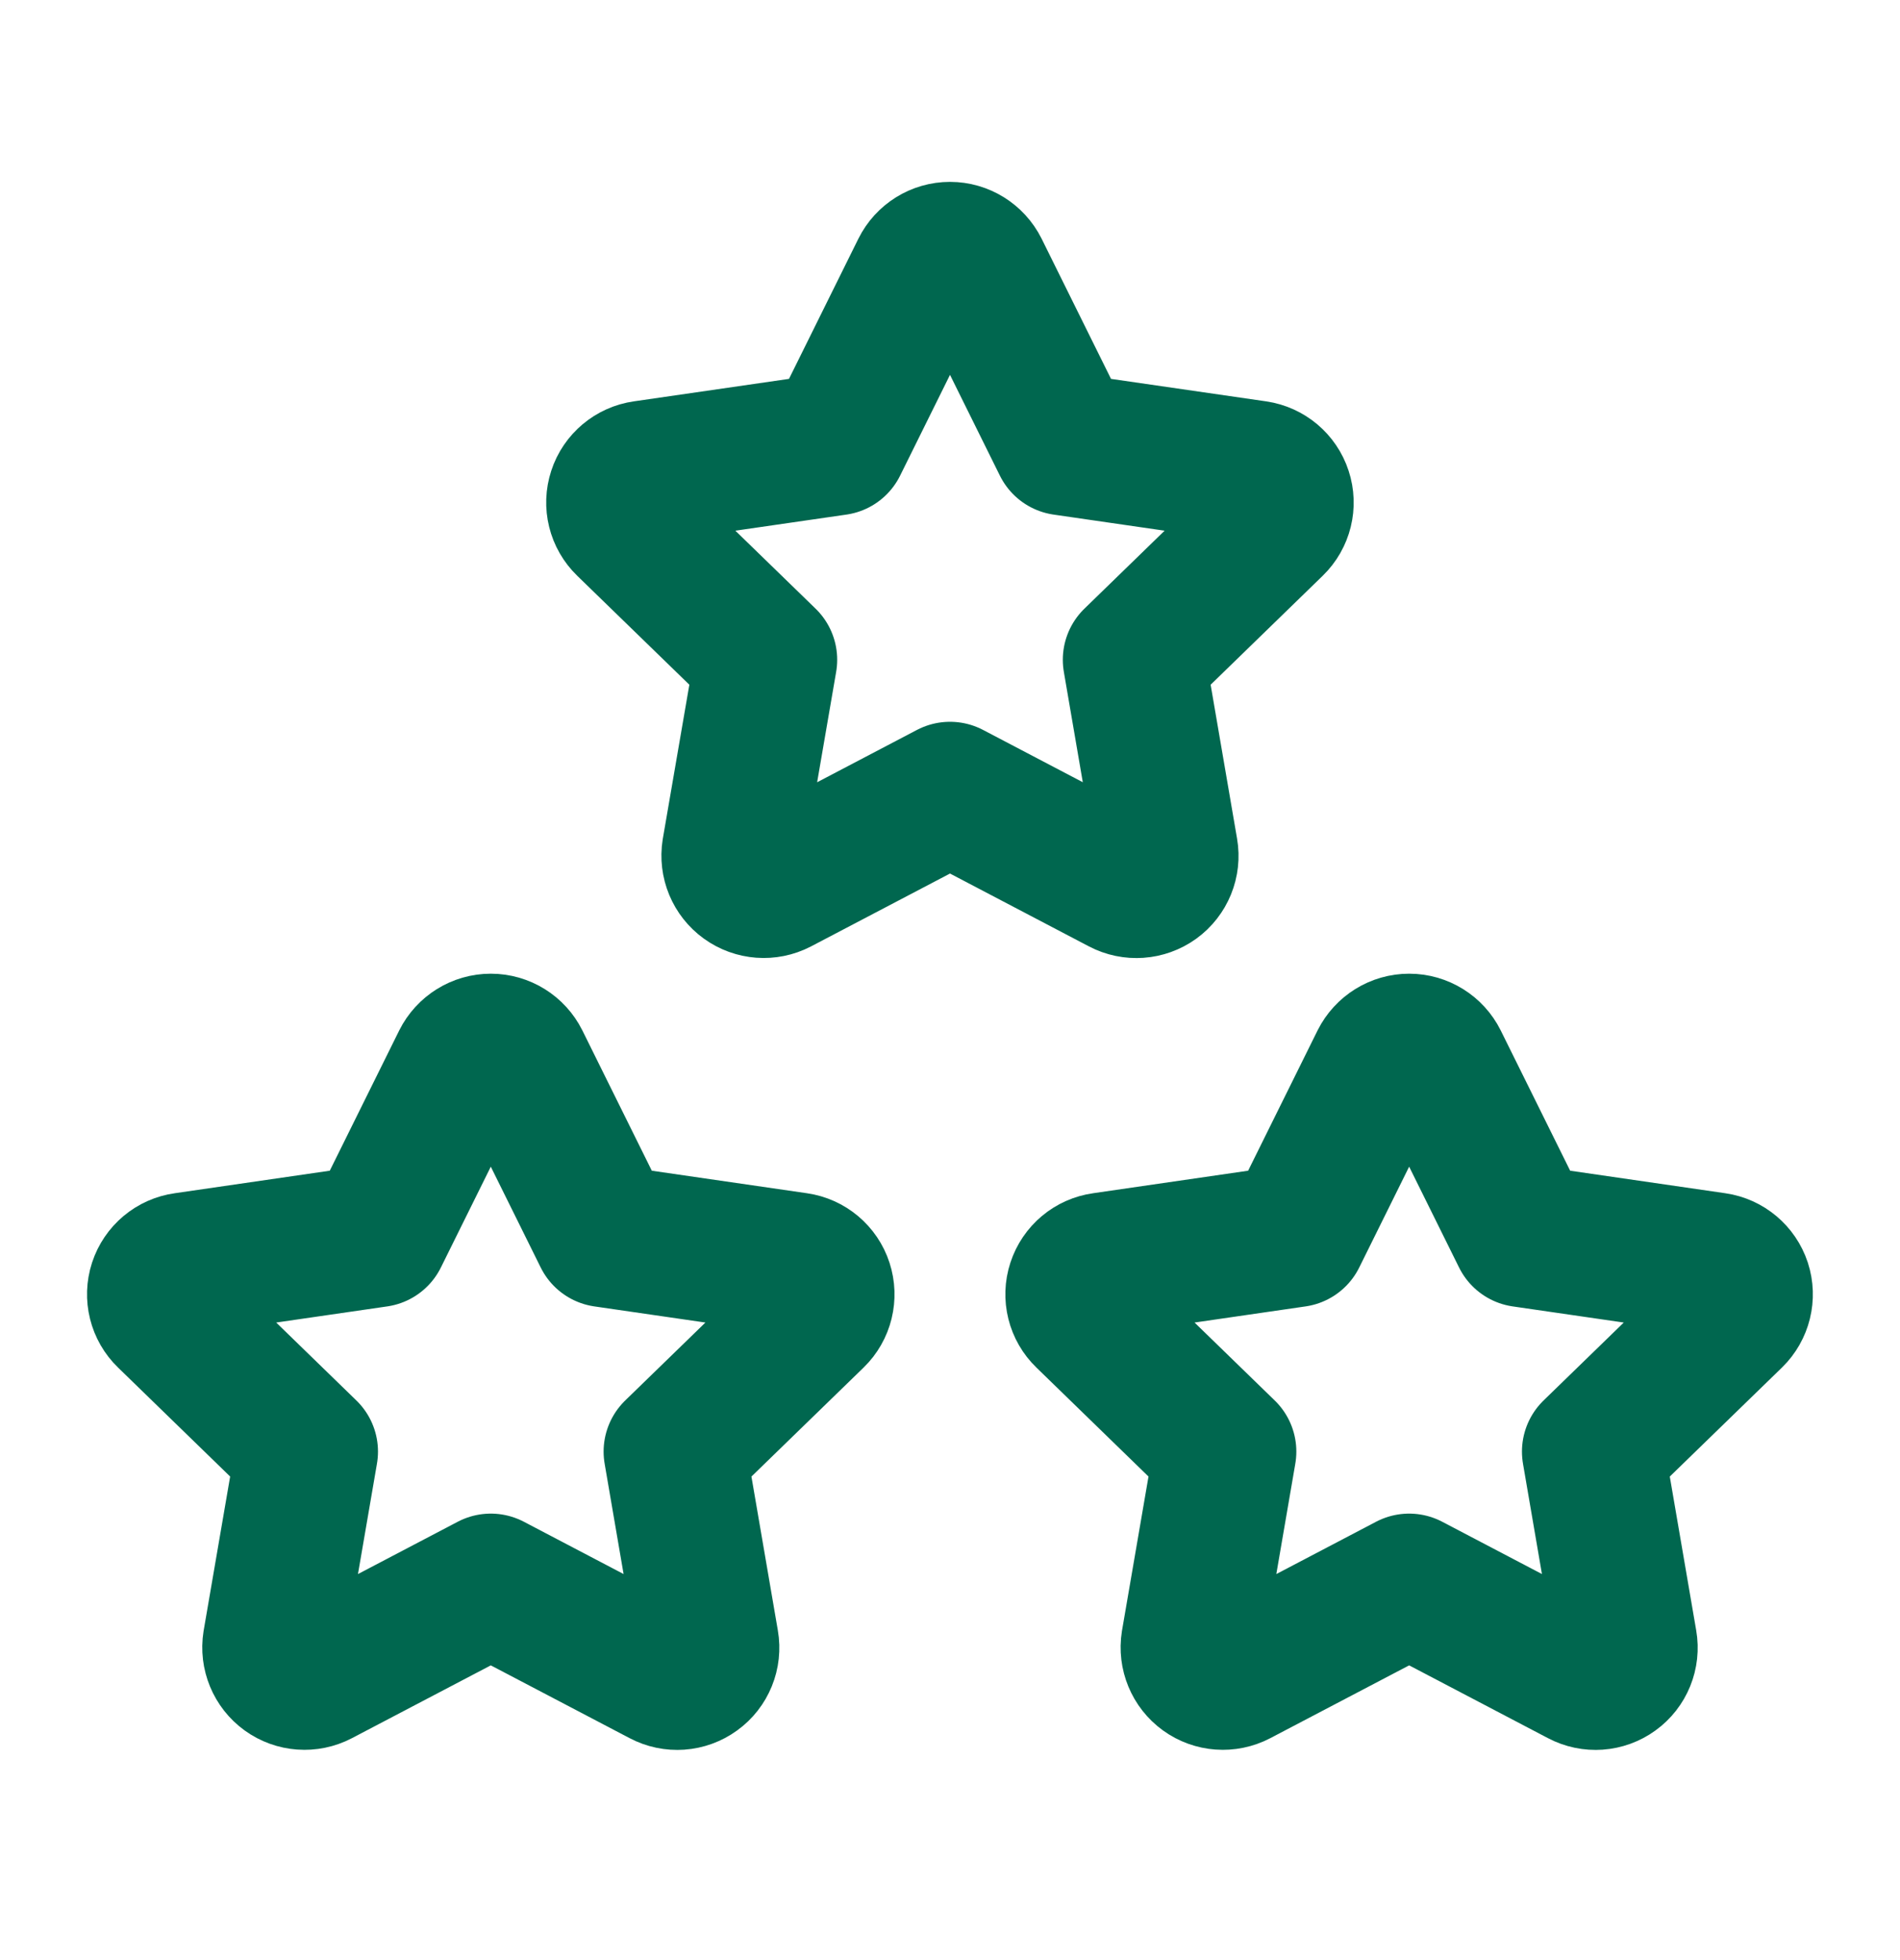
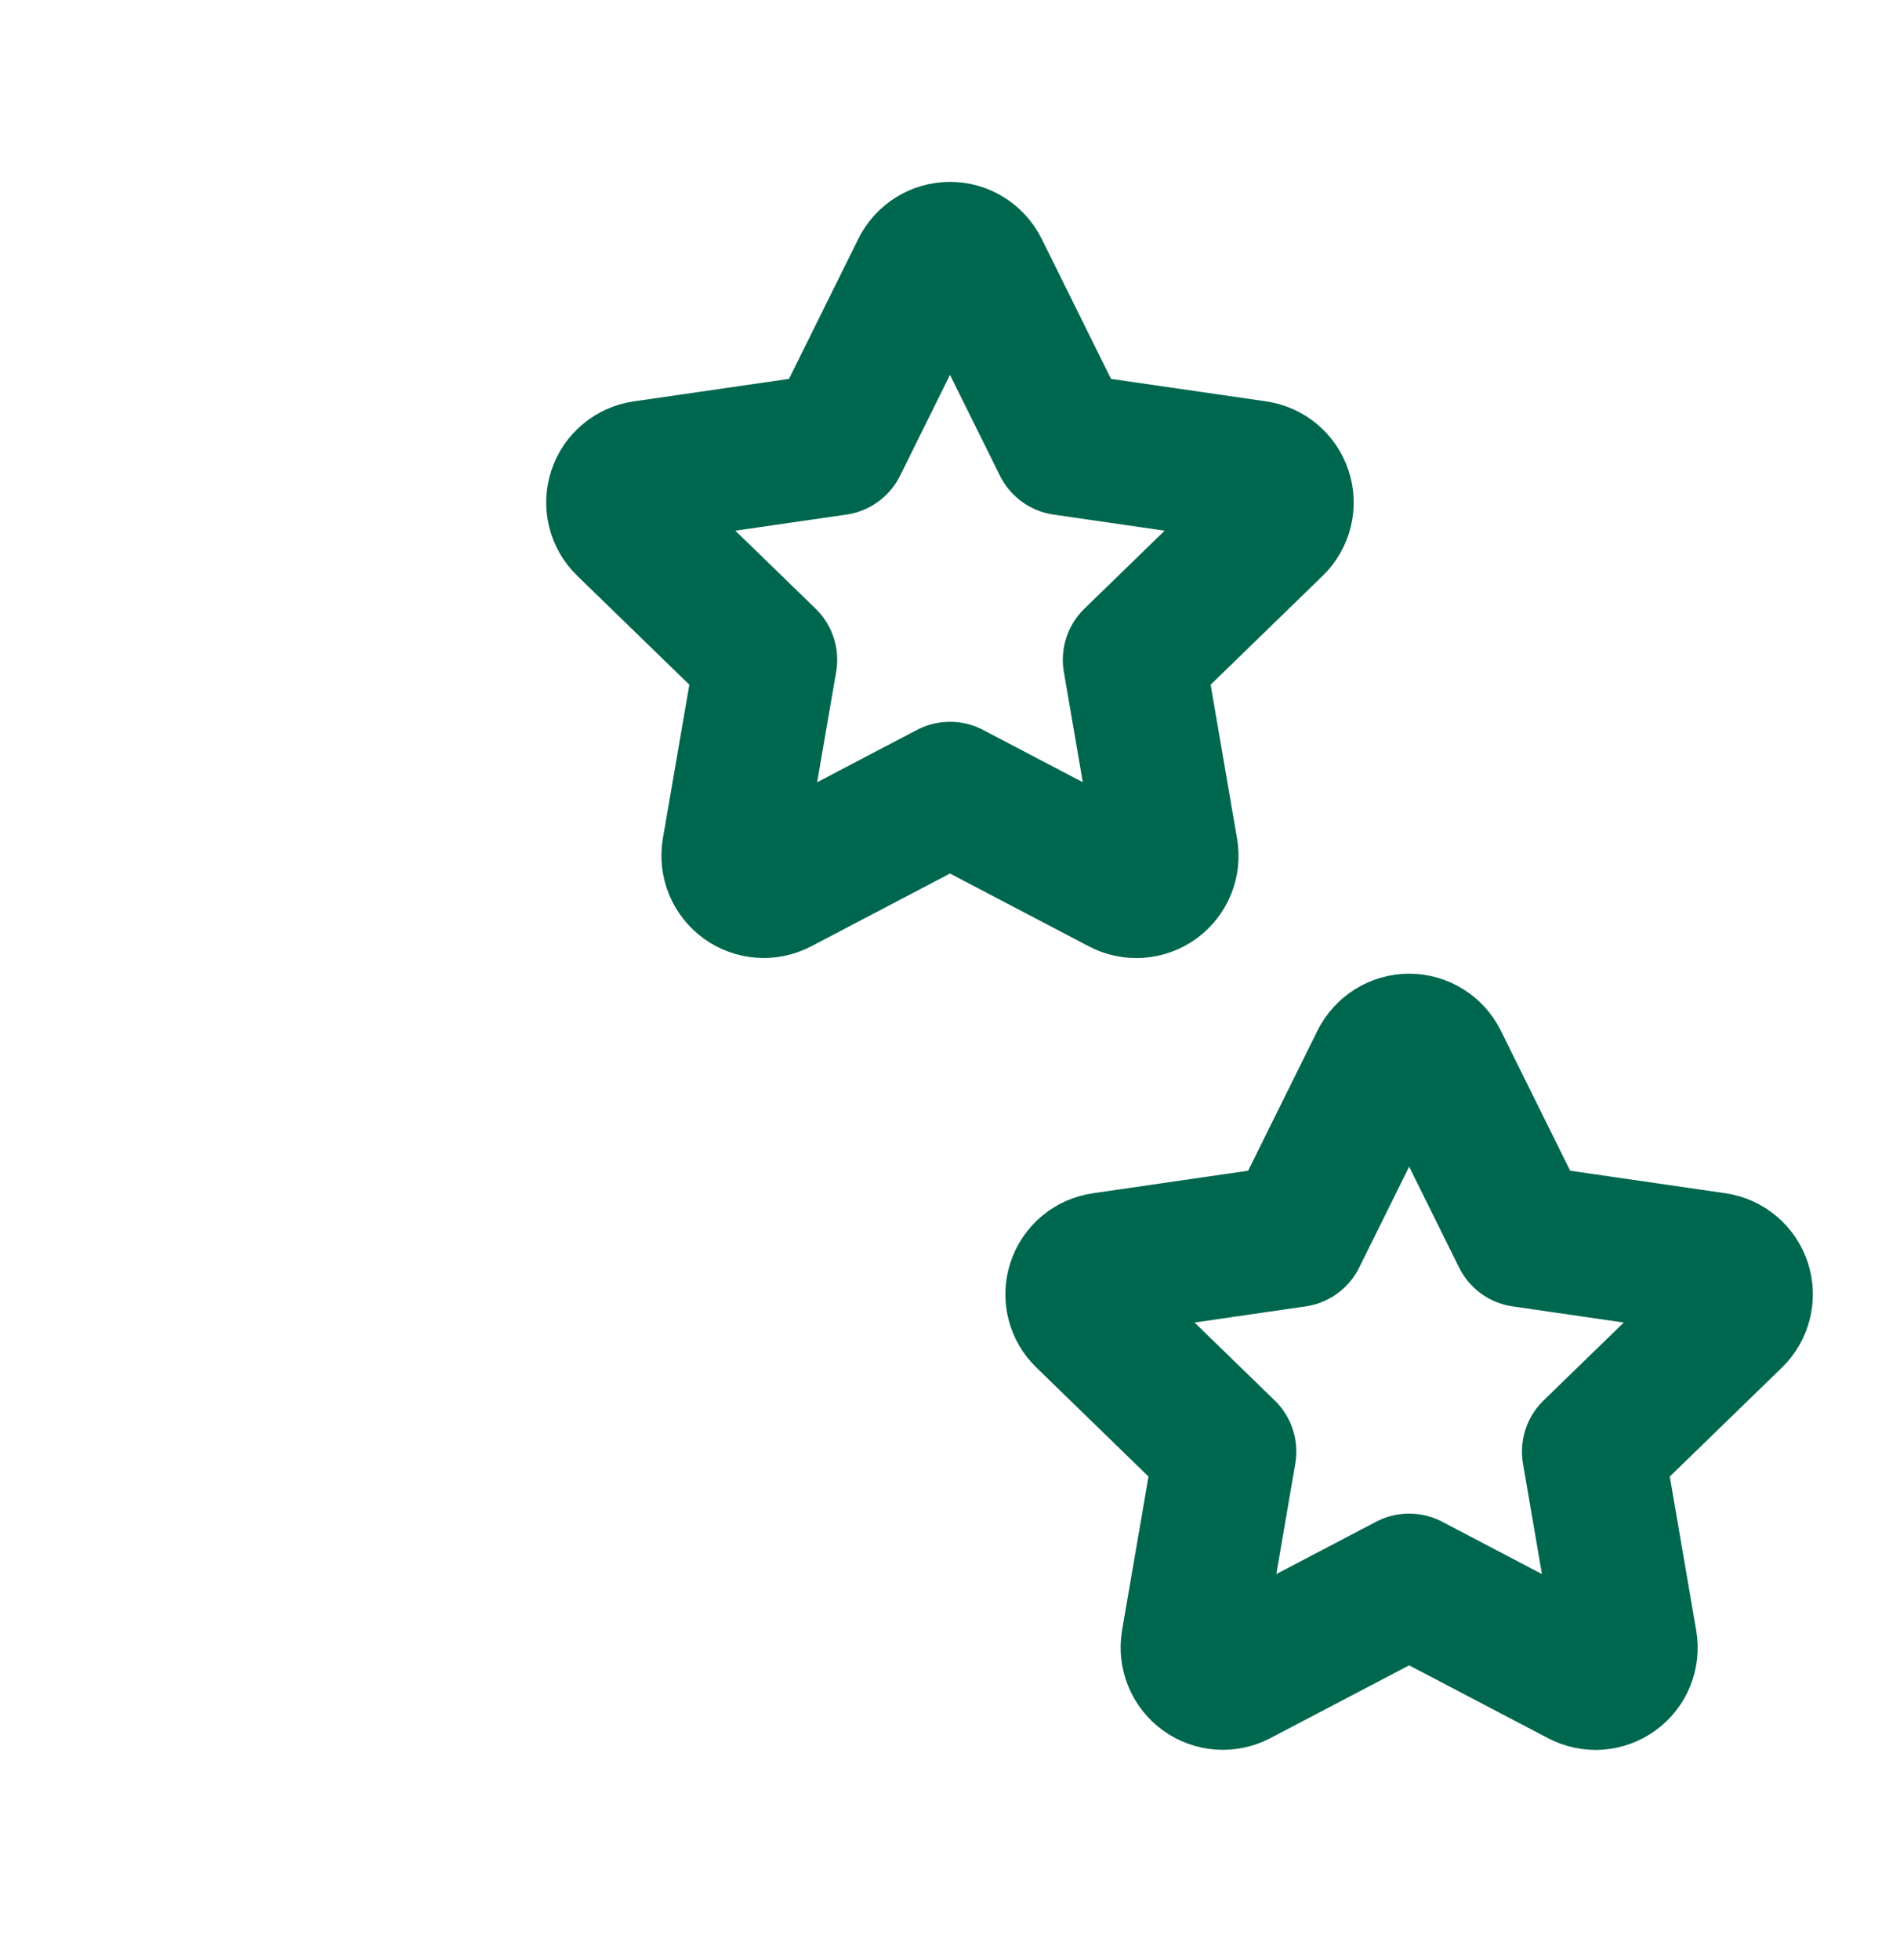
<svg xmlns="http://www.w3.org/2000/svg" width="32" height="33" viewBox="0 0 32 33" fill="none">
  <path fill-rule="evenodd" clip-rule="evenodd" d="M23.733 26.683L20.837 28.201C20.662 28.292 20.45 28.277 20.29 28.161C20.13 28.045 20.049 27.849 20.08 27.654L20.633 24.439L18.291 22.163C18.148 22.026 18.096 21.818 18.158 21.63C18.22 21.441 18.383 21.304 18.58 21.277L21.817 20.807L23.265 17.883C23.354 17.706 23.535 17.593 23.733 17.593C23.932 17.593 24.113 17.706 24.201 17.883L25.649 20.807L28.887 21.277C29.082 21.305 29.245 21.442 29.307 21.63C29.368 21.818 29.317 22.025 29.176 22.163L26.833 24.439L27.385 27.653C27.419 27.848 27.339 28.046 27.178 28.162C27.017 28.279 26.805 28.294 26.629 28.201L23.733 26.683V26.683Z" stroke="#00674F" stroke-width="2.4" stroke-linecap="round" stroke-linejoin="round" />
-   <path fill-rule="evenodd" clip-rule="evenodd" d="M8.266 26.683L5.37 28.201C5.195 28.292 4.983 28.277 4.823 28.161C4.663 28.045 4.582 27.849 4.613 27.654L5.166 24.439L2.824 22.163C2.681 22.026 2.63 21.818 2.691 21.63C2.753 21.441 2.916 21.304 3.113 21.277L6.35 20.807L7.798 17.883C7.887 17.706 8.068 17.593 8.266 17.593C8.465 17.593 8.646 17.706 8.734 17.883L10.182 20.807L13.42 21.277C13.616 21.305 13.779 21.442 13.84 21.63C13.901 21.818 13.851 22.025 13.709 22.163L11.366 24.439L11.918 27.653C11.952 27.848 11.872 28.046 11.711 28.162C11.55 28.279 11.338 28.294 11.162 28.201L8.266 26.683V26.683Z" stroke="#00674F" stroke-width="2.4" stroke-linecap="round" stroke-linejoin="round" />
-   <path fill-rule="evenodd" clip-rule="evenodd" d="M16 13.352L13.104 14.87C12.928 14.961 12.717 14.945 12.557 14.83C12.396 14.714 12.315 14.518 12.346 14.323L12.9 11.108L10.557 8.832C10.414 8.694 10.363 8.487 10.425 8.298C10.486 8.11 10.65 7.973 10.846 7.945L14.084 7.476L15.532 4.552C15.62 4.375 15.801 4.262 16 4.262C16.198 4.262 16.379 4.375 16.468 4.552L17.916 7.476L21.153 7.945C21.349 7.974 21.512 8.111 21.573 8.299C21.635 8.487 21.584 8.694 21.442 8.832L19.1 11.108L19.652 14.322C19.686 14.517 19.605 14.715 19.445 14.831C19.284 14.947 19.071 14.962 18.896 14.87L16 13.352V13.352Z" stroke="#00674F" stroke-width="2.4" stroke-linecap="round" stroke-linejoin="round" />
+   <path fill-rule="evenodd" clip-rule="evenodd" d="M16 13.352L13.104 14.87C12.928 14.961 12.717 14.945 12.557 14.83C12.396 14.714 12.315 14.518 12.346 14.323L12.9 11.108L10.557 8.832C10.414 8.694 10.363 8.487 10.425 8.298C10.486 8.11 10.65 7.973 10.846 7.945L14.084 7.476L15.532 4.552C15.62 4.375 15.801 4.262 16 4.262C16.198 4.262 16.379 4.375 16.468 4.552L17.916 7.476L21.153 7.945C21.349 7.974 21.512 8.111 21.573 8.299C21.635 8.487 21.584 8.694 21.442 8.832L19.1 11.108L19.652 14.322C19.686 14.517 19.605 14.715 19.445 14.831C19.284 14.947 19.071 14.962 18.896 14.87L16 13.352V13.352" stroke="#00674F" stroke-width="2.4" stroke-linecap="round" stroke-linejoin="round" />
</svg>